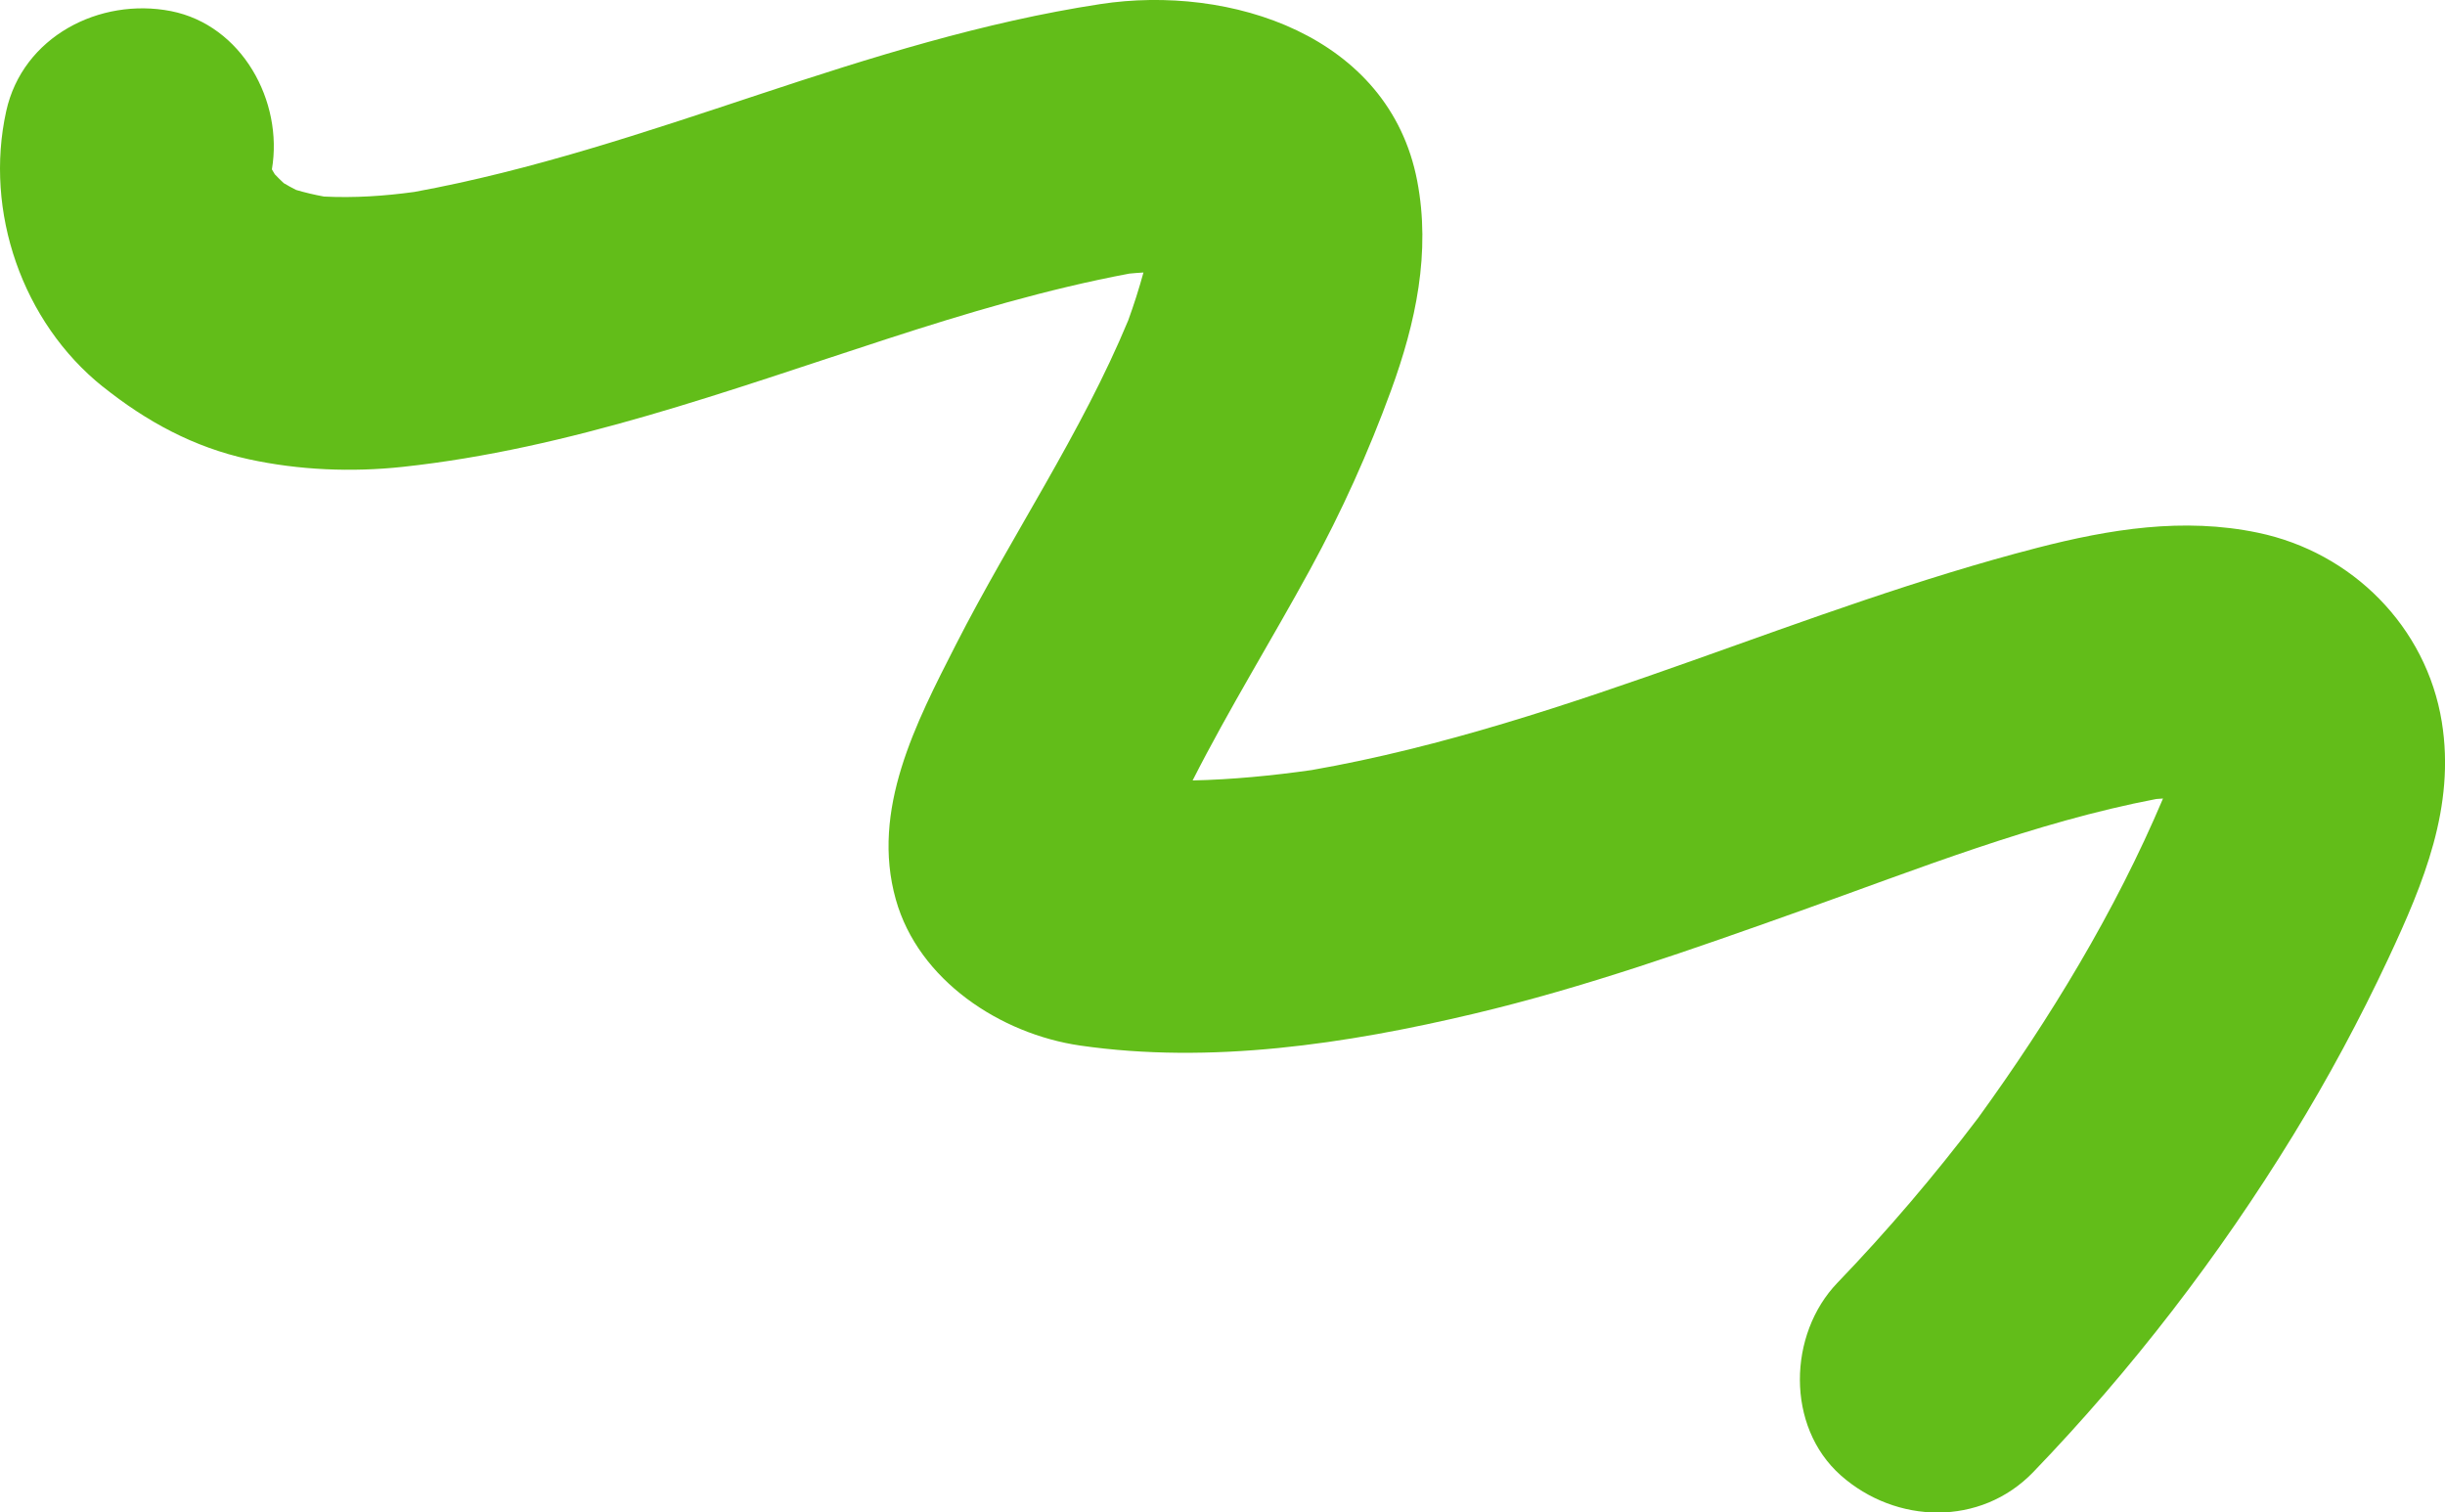
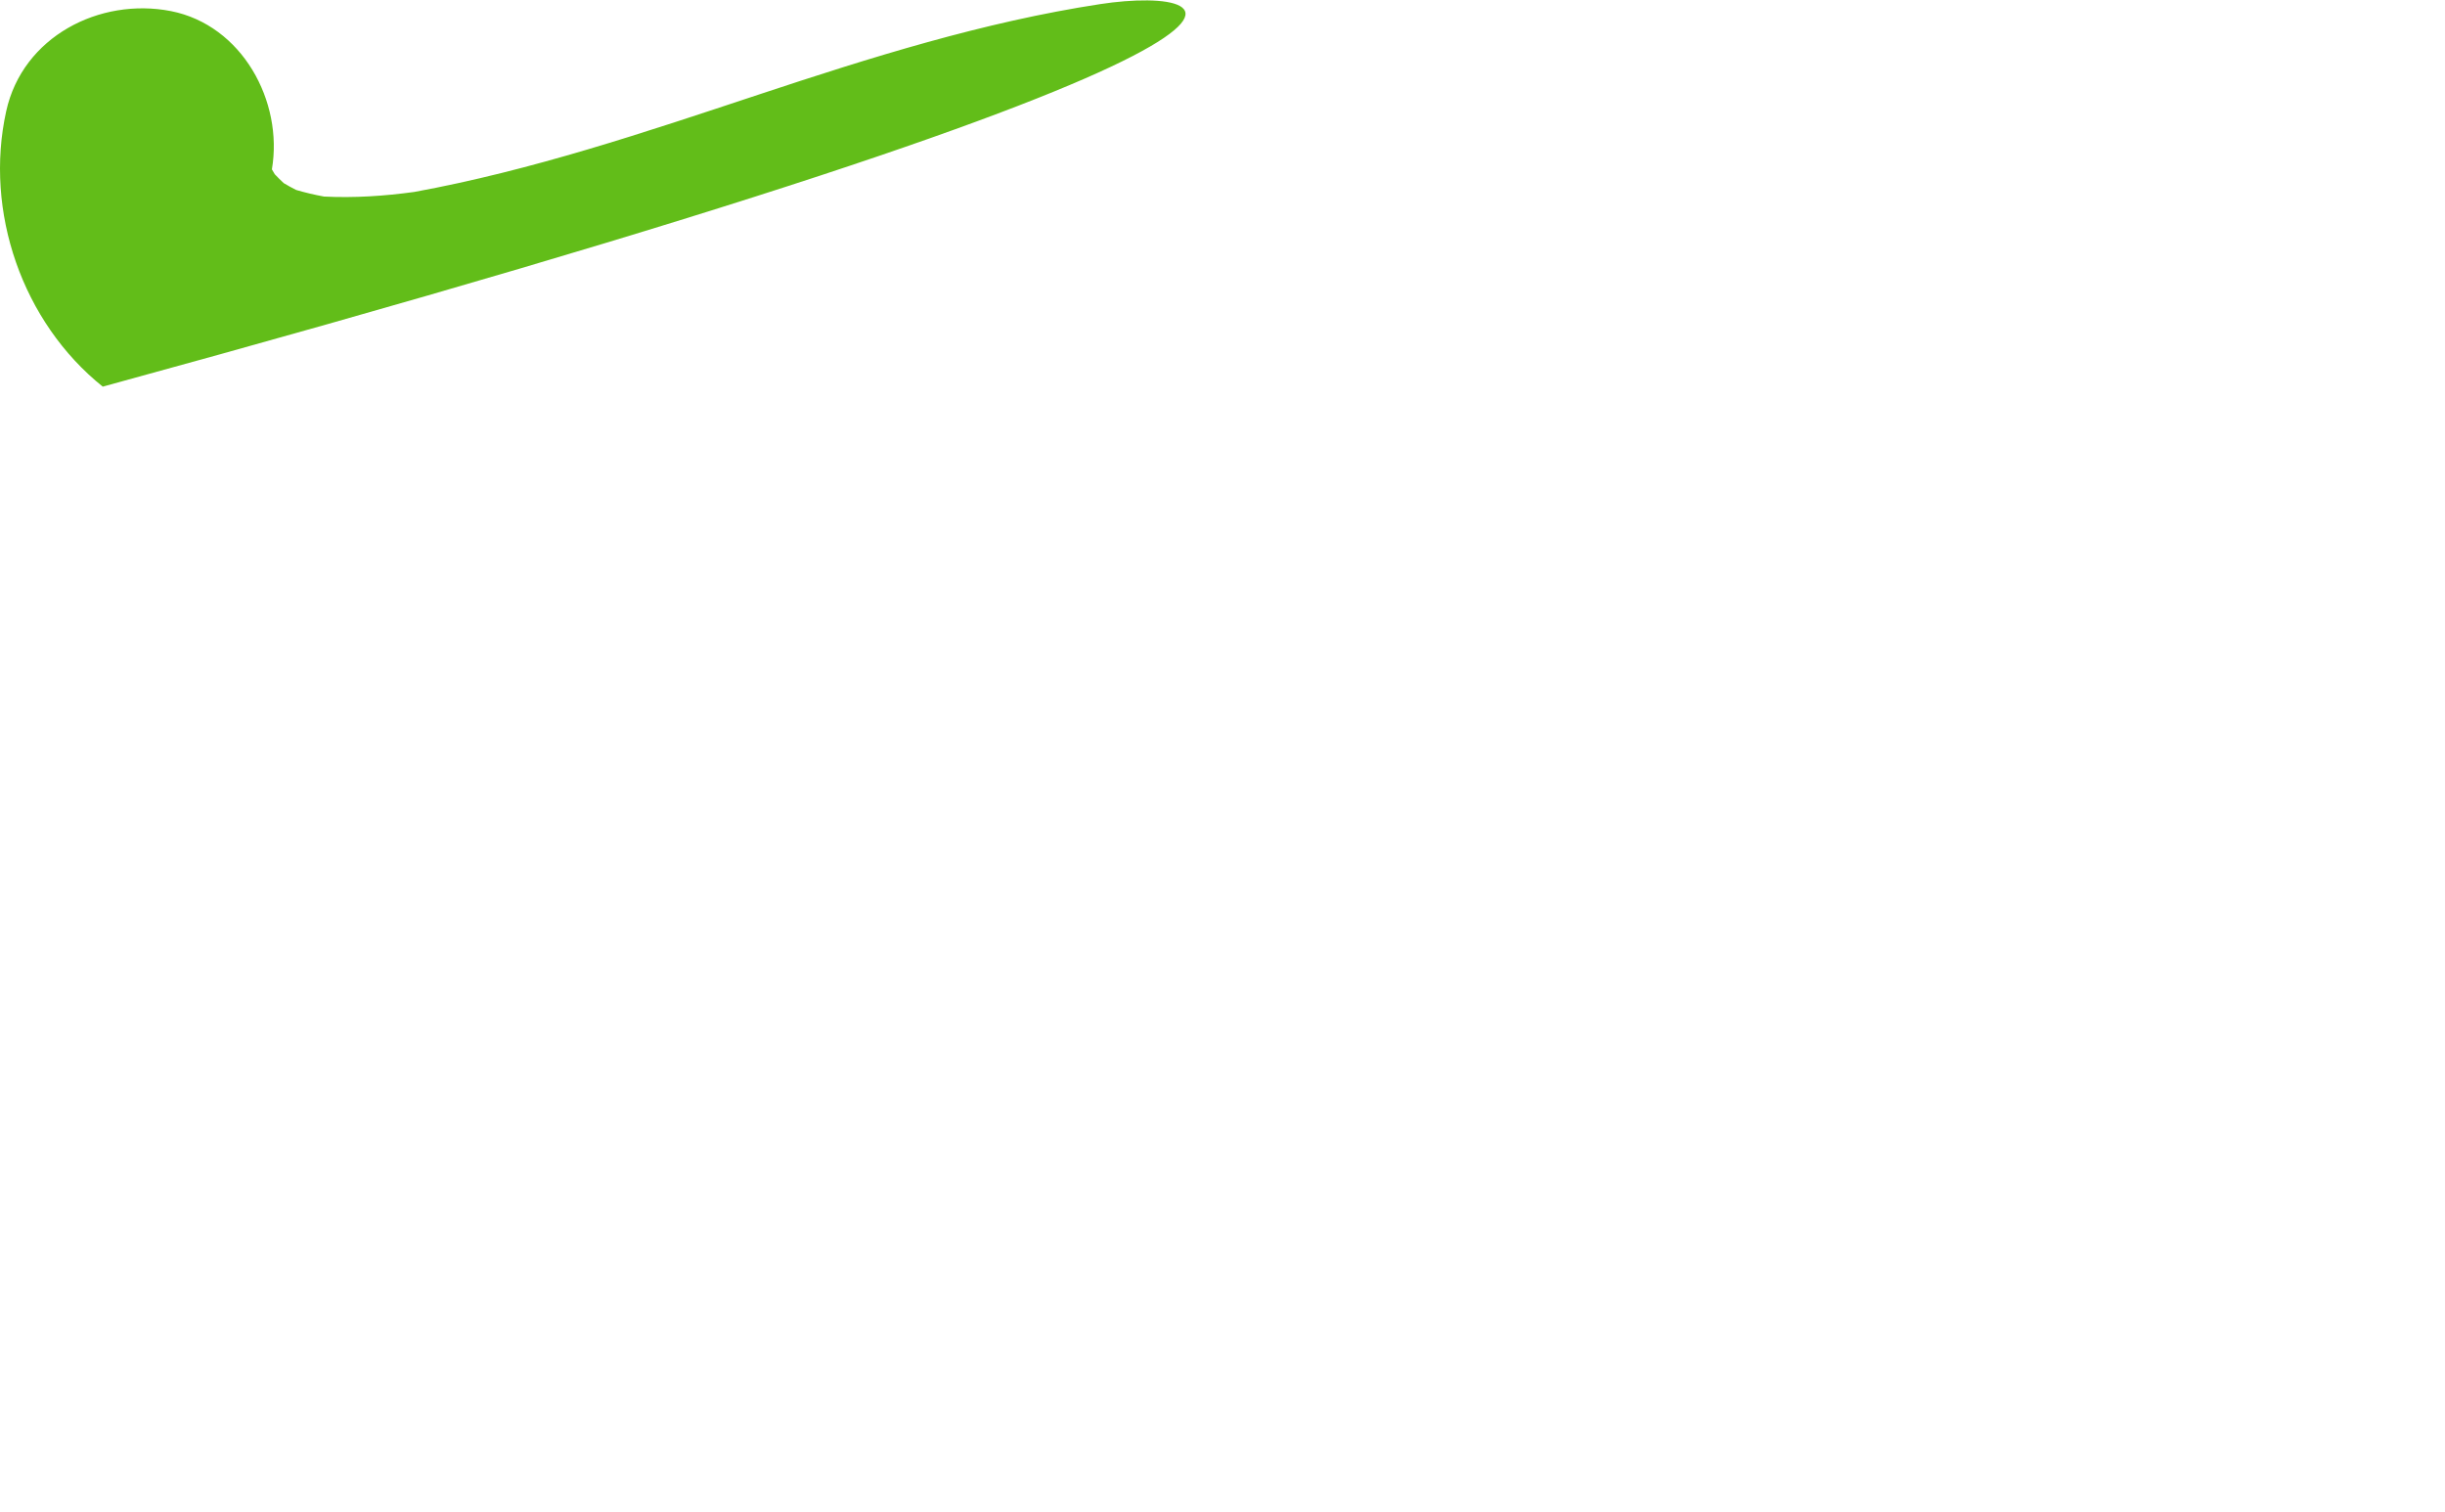
<svg xmlns="http://www.w3.org/2000/svg" id="Calque_2" viewBox="0 0 244.68 151.35">
  <defs>
    <style>.cls-1{fill:#62bd19;stroke-width:0px;}</style>
  </defs>
  <g id="Calque_1-2">
-     <path class="cls-1" d="M10.29,38.69c4.36,3.49,9.09,6.07,14.61,7.27,5.01,1.09,10.31,1.31,15.4.76,16.72-1.8,32.54-7.63,48.43-12.79,7.97-2.59,16.04-5,24.29-6.55.47-.05.94-.08,1.41-.11-.44,1.61-.95,3.21-1.52,4.78-4.71,11.35-11.68,21.54-17.25,32.46-3.99,7.83-8.54,16.53-6.01,25.51,2.27,8.08,10.46,13.45,18.44,14.61,13.06,1.89,26.67-.16,39.4-3.18,11.13-2.64,21.93-6.47,32.69-10.3,11.59-4.13,23.45-8.87,35.6-11.19.23-.02.46-.03.68-.05-4.79,11.32-11.33,22.07-18.52,31.99-4.37,5.76-9.05,11.26-14.06,16.47-4.95,5.14-5.18,14.38.33,19.27,5.52,4.89,13.99,5.15,19.27-.33,9.83-10.21,18.58-21.59,25.99-33.68,3.51-5.72,6.69-11.63,9.54-17.71,3.53-7.55,6.72-15.19,5.35-23.68-1.54-9.51-8.97-16.97-18.4-18.93-7.46-1.56-14.84-.36-22.12,1.52-11.71,3.03-23.06,7.23-34.44,11.27-12.47,4.42-25.06,8.67-38.13,10.96-3.94.56-7.93.95-11.92,1.04,3.65-7.19,7.91-14.06,11.77-21.14,3.15-5.77,5.83-11.71,8.09-17.9,2.47-6.76,3.99-13.81,2.61-20.98C139.01,3.52,123.09-1.58,110.11.41c-11.71,1.79-22.98,5.34-34.2,9.06-11.34,3.76-22.69,7.59-34.46,9.74-3,.41-6,.61-9.02.46-.94-.17-1.87-.39-2.79-.66-.42-.21-.84-.44-1.24-.68-.31-.28-.61-.59-.9-.89-.1-.16-.2-.32-.29-.49,1.16-6.81-2.99-14.44-10.11-15.84C9.97-.28,2.26,3.67.62,11.13c-2.21,10.03,1.6,21.1,9.67,27.57Z" />
+     <path class="cls-1" d="M10.29,38.69C139.01,3.52,123.09-1.58,110.11.41c-11.71,1.79-22.98,5.34-34.2,9.06-11.34,3.76-22.69,7.59-34.46,9.74-3,.41-6,.61-9.02.46-.94-.17-1.87-.39-2.79-.66-.42-.21-.84-.44-1.24-.68-.31-.28-.61-.59-.9-.89-.1-.16-.2-.32-.29-.49,1.16-6.81-2.99-14.44-10.11-15.84C9.97-.28,2.26,3.67.62,11.13c-2.21,10.03,1.6,21.1,9.67,27.57Z" />
  </g>
</svg>